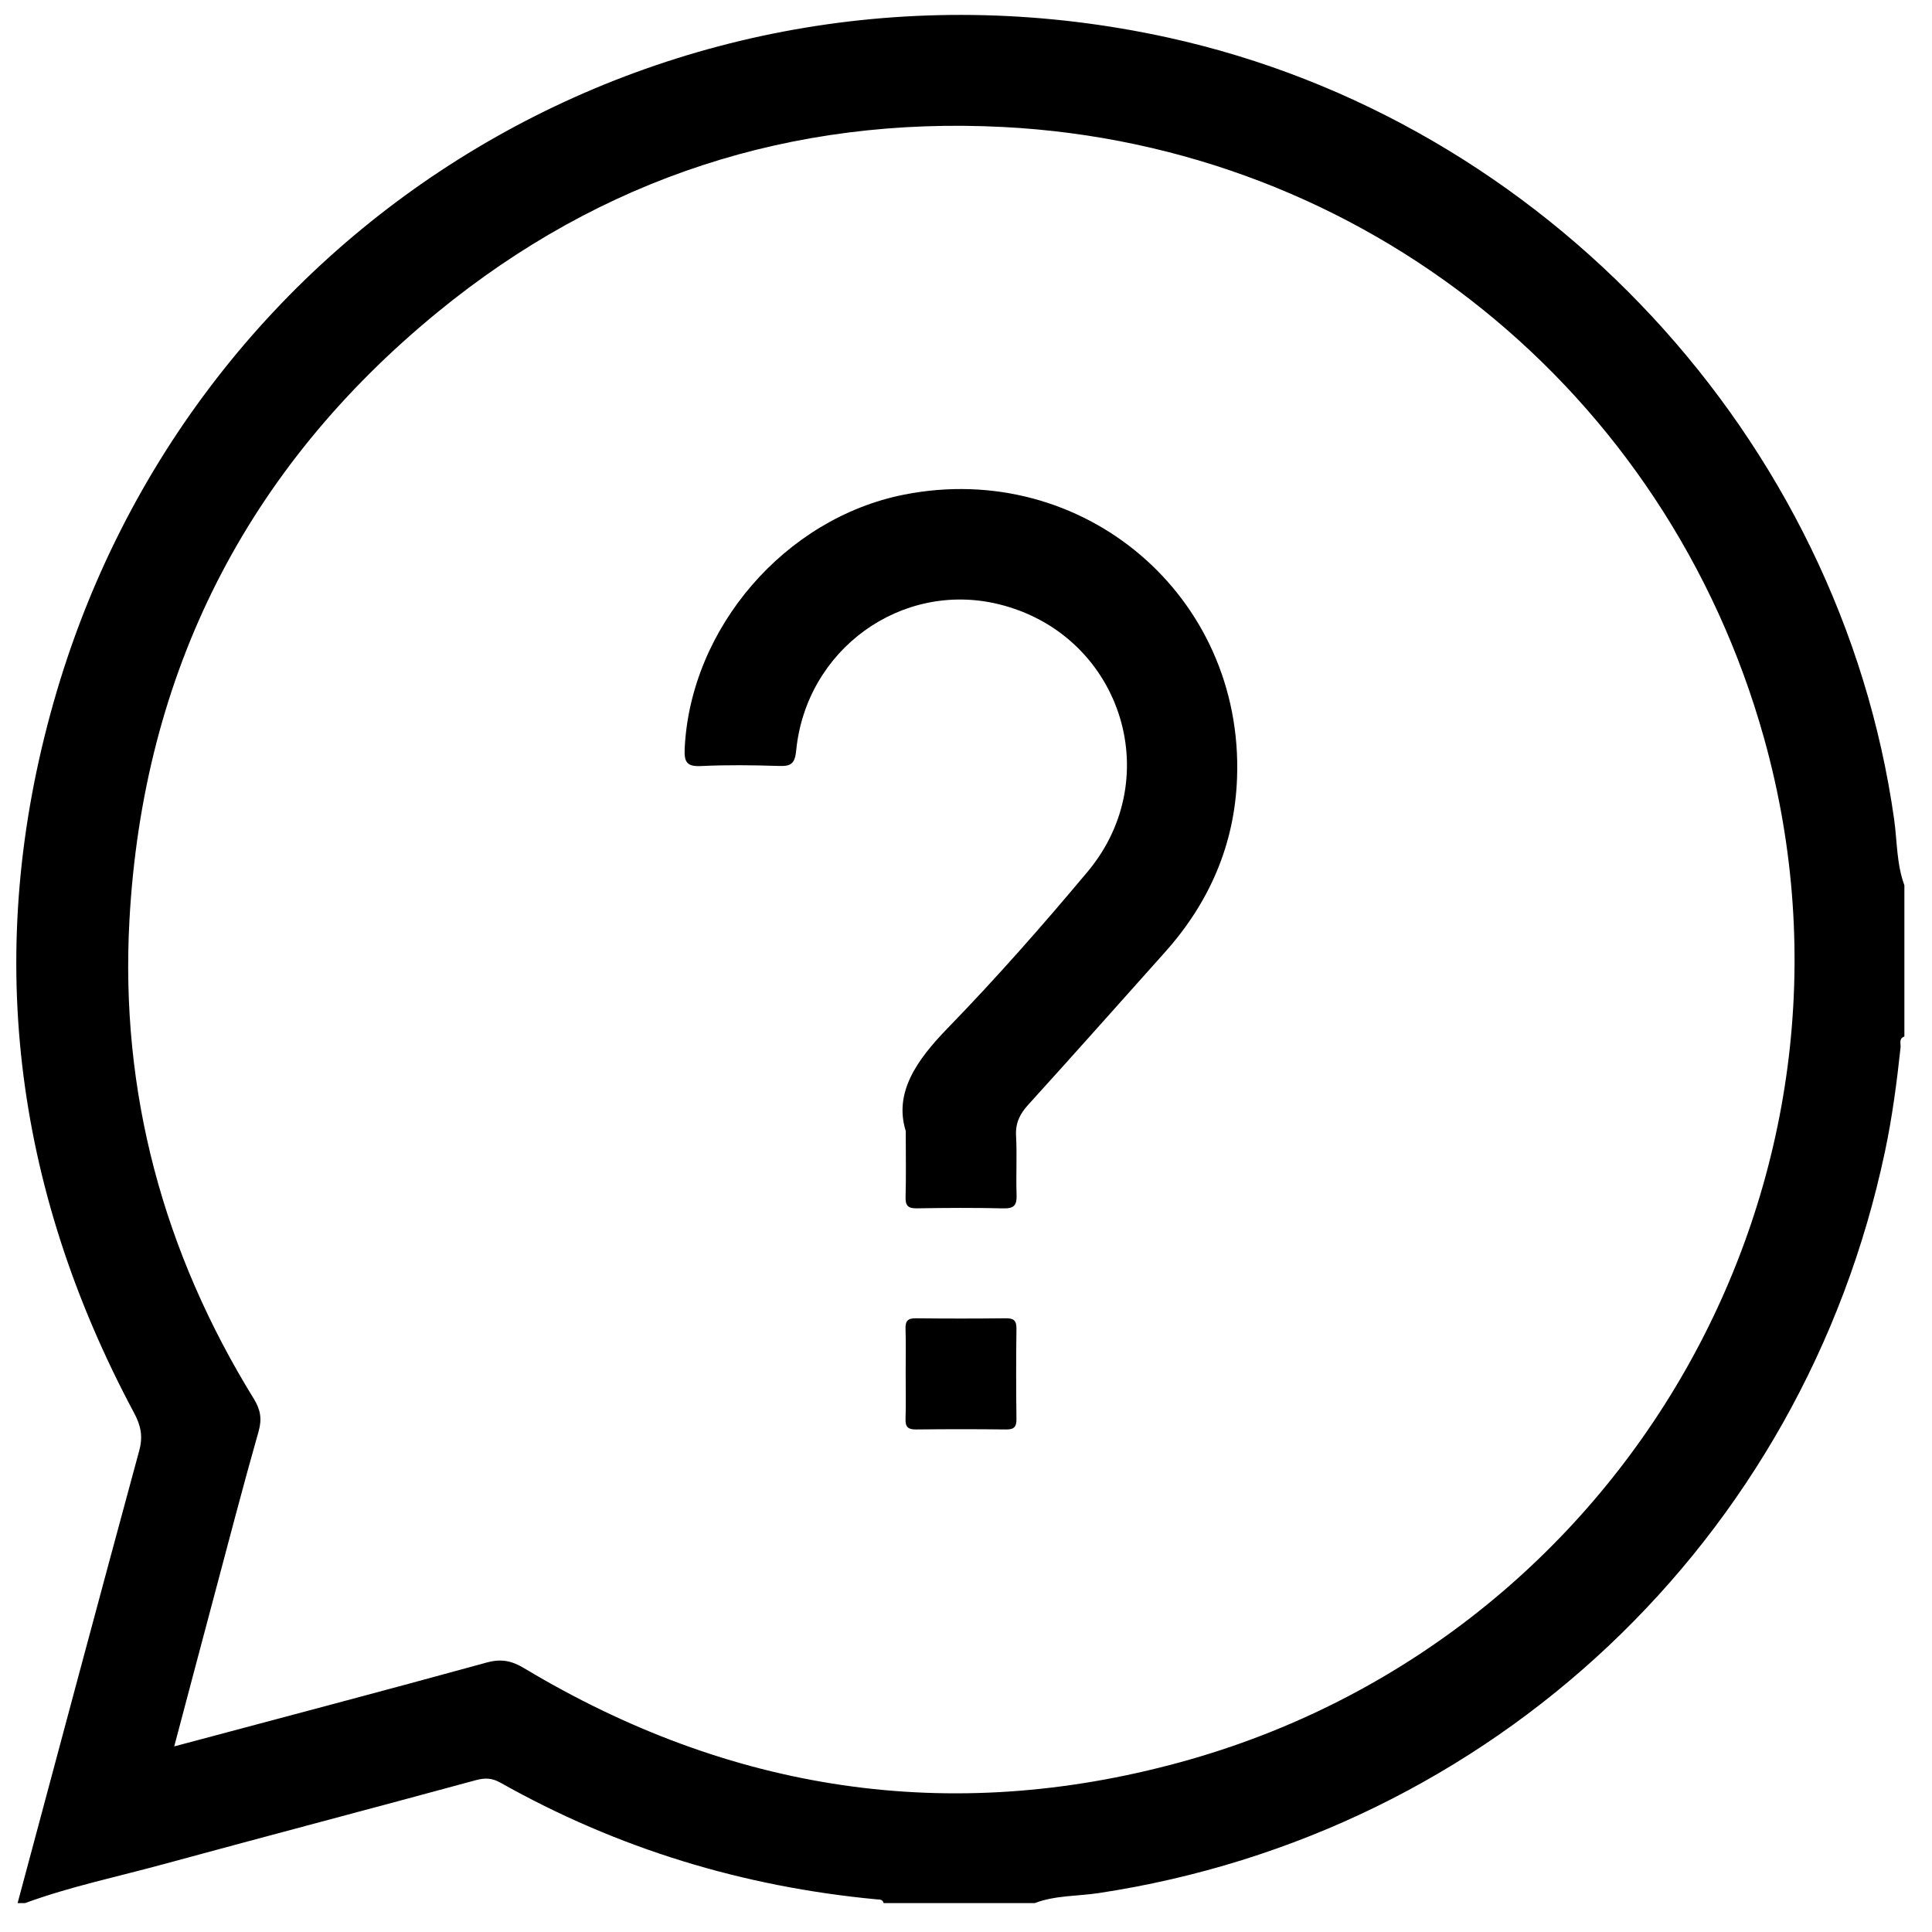
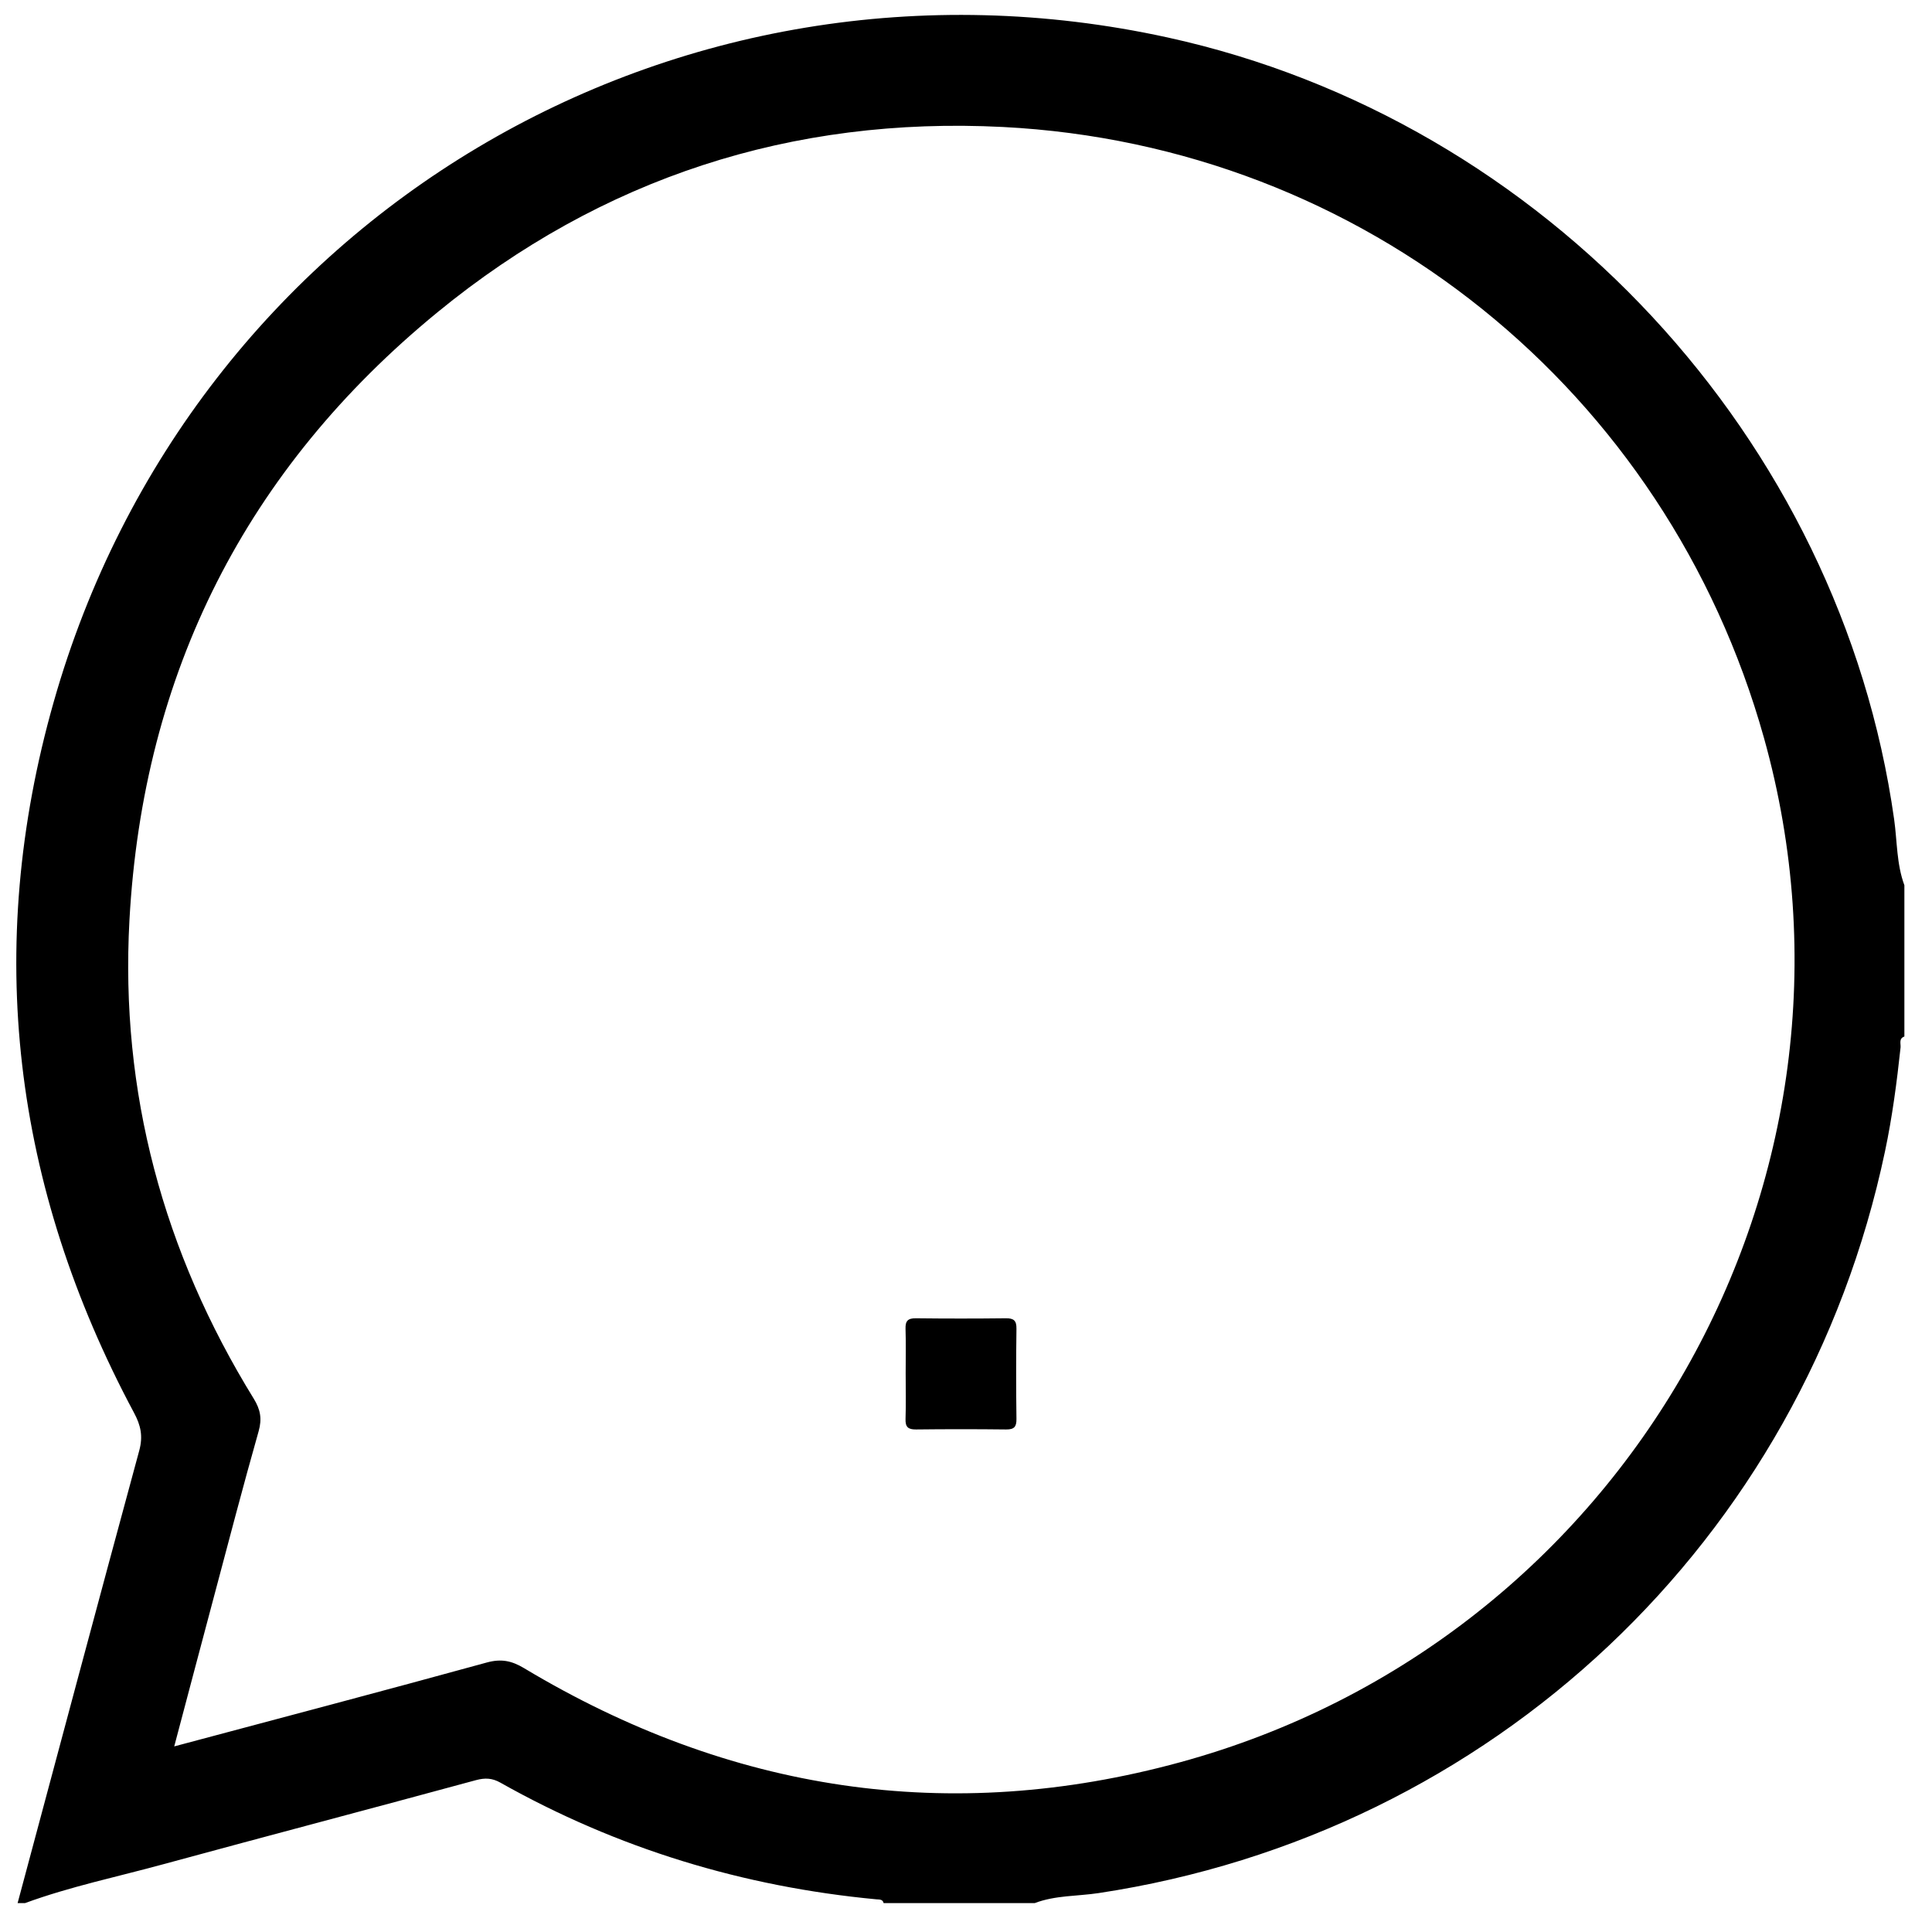
<svg xmlns="http://www.w3.org/2000/svg" width="44" height="44" viewBox="0 0 44 44" fill="none">
  <g clip-path="url(#clip0_643_861)">
    <path d="M43.371 20.163V23.606C43.239 23.653 43.292 23.768 43.284 23.856C43.199 24.648 43.095 25.44 42.93 26.22C41.06 35.088 33.979 41.76 25.019 43.114C24.534 43.187 24.034 43.163 23.565 43.342H20.124C20.102 43.25 20.026 43.262 19.96 43.256C16.919 42.969 14.059 42.099 11.395 40.598C11.212 40.495 11.05 40.485 10.842 40.541C8.474 41.185 6.101 41.808 3.733 42.453C2.677 42.742 1.601 42.964 0.57 43.342H0.401C1.322 39.907 2.239 36.469 3.171 33.037C3.26 32.711 3.207 32.463 3.052 32.175C0.296 27.022 -0.374 21.604 1.223 15.986C4.359 4.942 15.39 -1.601 26.595 0.854C35.181 2.735 41.916 9.992 43.138 18.662C43.208 19.163 43.192 19.678 43.371 20.161V20.163ZM3.968 39.773C6.399 39.124 8.745 38.506 11.084 37.863C11.415 37.772 11.654 37.822 11.938 37.993C16.618 40.8 21.618 41.573 26.881 40.133C37.03 37.357 42.984 26.856 40.174 16.808C37.96 8.894 31.056 3.312 22.841 2.892C18.034 2.647 13.702 4.052 9.969 7.107C5.607 10.679 3.256 15.329 2.948 20.957C2.734 24.873 3.719 28.515 5.78 31.856C5.93 32.1 5.971 32.311 5.89 32.596C5.532 33.857 5.202 35.127 4.864 36.395C4.57 37.496 4.28 38.597 3.968 39.773Z" fill="#000000" />
-     <path d="M20.627 25.755C20.358 24.886 20.87 24.149 21.583 23.415C22.693 22.272 23.747 21.074 24.77 19.852C26.593 17.67 25.494 14.424 22.735 13.758C20.527 13.226 18.357 14.79 18.132 17.097C18.102 17.406 18.001 17.453 17.733 17.444C17.146 17.425 16.558 17.418 15.973 17.446C15.65 17.462 15.578 17.367 15.593 17.051C15.723 14.304 17.879 11.799 20.594 11.264C24.664 10.463 28.324 13.568 28.173 17.716C28.119 19.236 27.54 20.562 26.523 21.695C25.488 22.852 24.459 24.013 23.415 25.162C23.225 25.372 23.125 25.576 23.14 25.866C23.165 26.313 23.136 26.762 23.152 27.208C23.16 27.439 23.104 27.526 22.854 27.52C22.198 27.504 21.541 27.508 20.883 27.519C20.68 27.523 20.617 27.458 20.624 27.257C20.637 26.823 20.628 26.389 20.628 25.755H20.627Z" fill="#000000" />
    <path d="M20.626 31.27C20.626 30.935 20.634 30.6 20.623 30.265C20.617 30.085 20.674 30.021 20.858 30.023C21.542 30.031 22.226 30.031 22.909 30.023C23.089 30.021 23.152 30.077 23.149 30.261C23.14 30.945 23.14 31.629 23.149 32.314C23.152 32.493 23.098 32.557 22.914 32.555C22.231 32.547 21.546 32.547 20.863 32.555C20.683 32.557 20.617 32.501 20.623 32.317C20.635 31.968 20.626 31.619 20.626 31.27Z" fill="#000000" />
  </g>
  <defs>
    <clipPath id="clip0_643_861">
      <rect width="43" height="43" fill="white" transform="translate(0.371 0.34)" />
    </clipPath>
  </defs>
</svg>